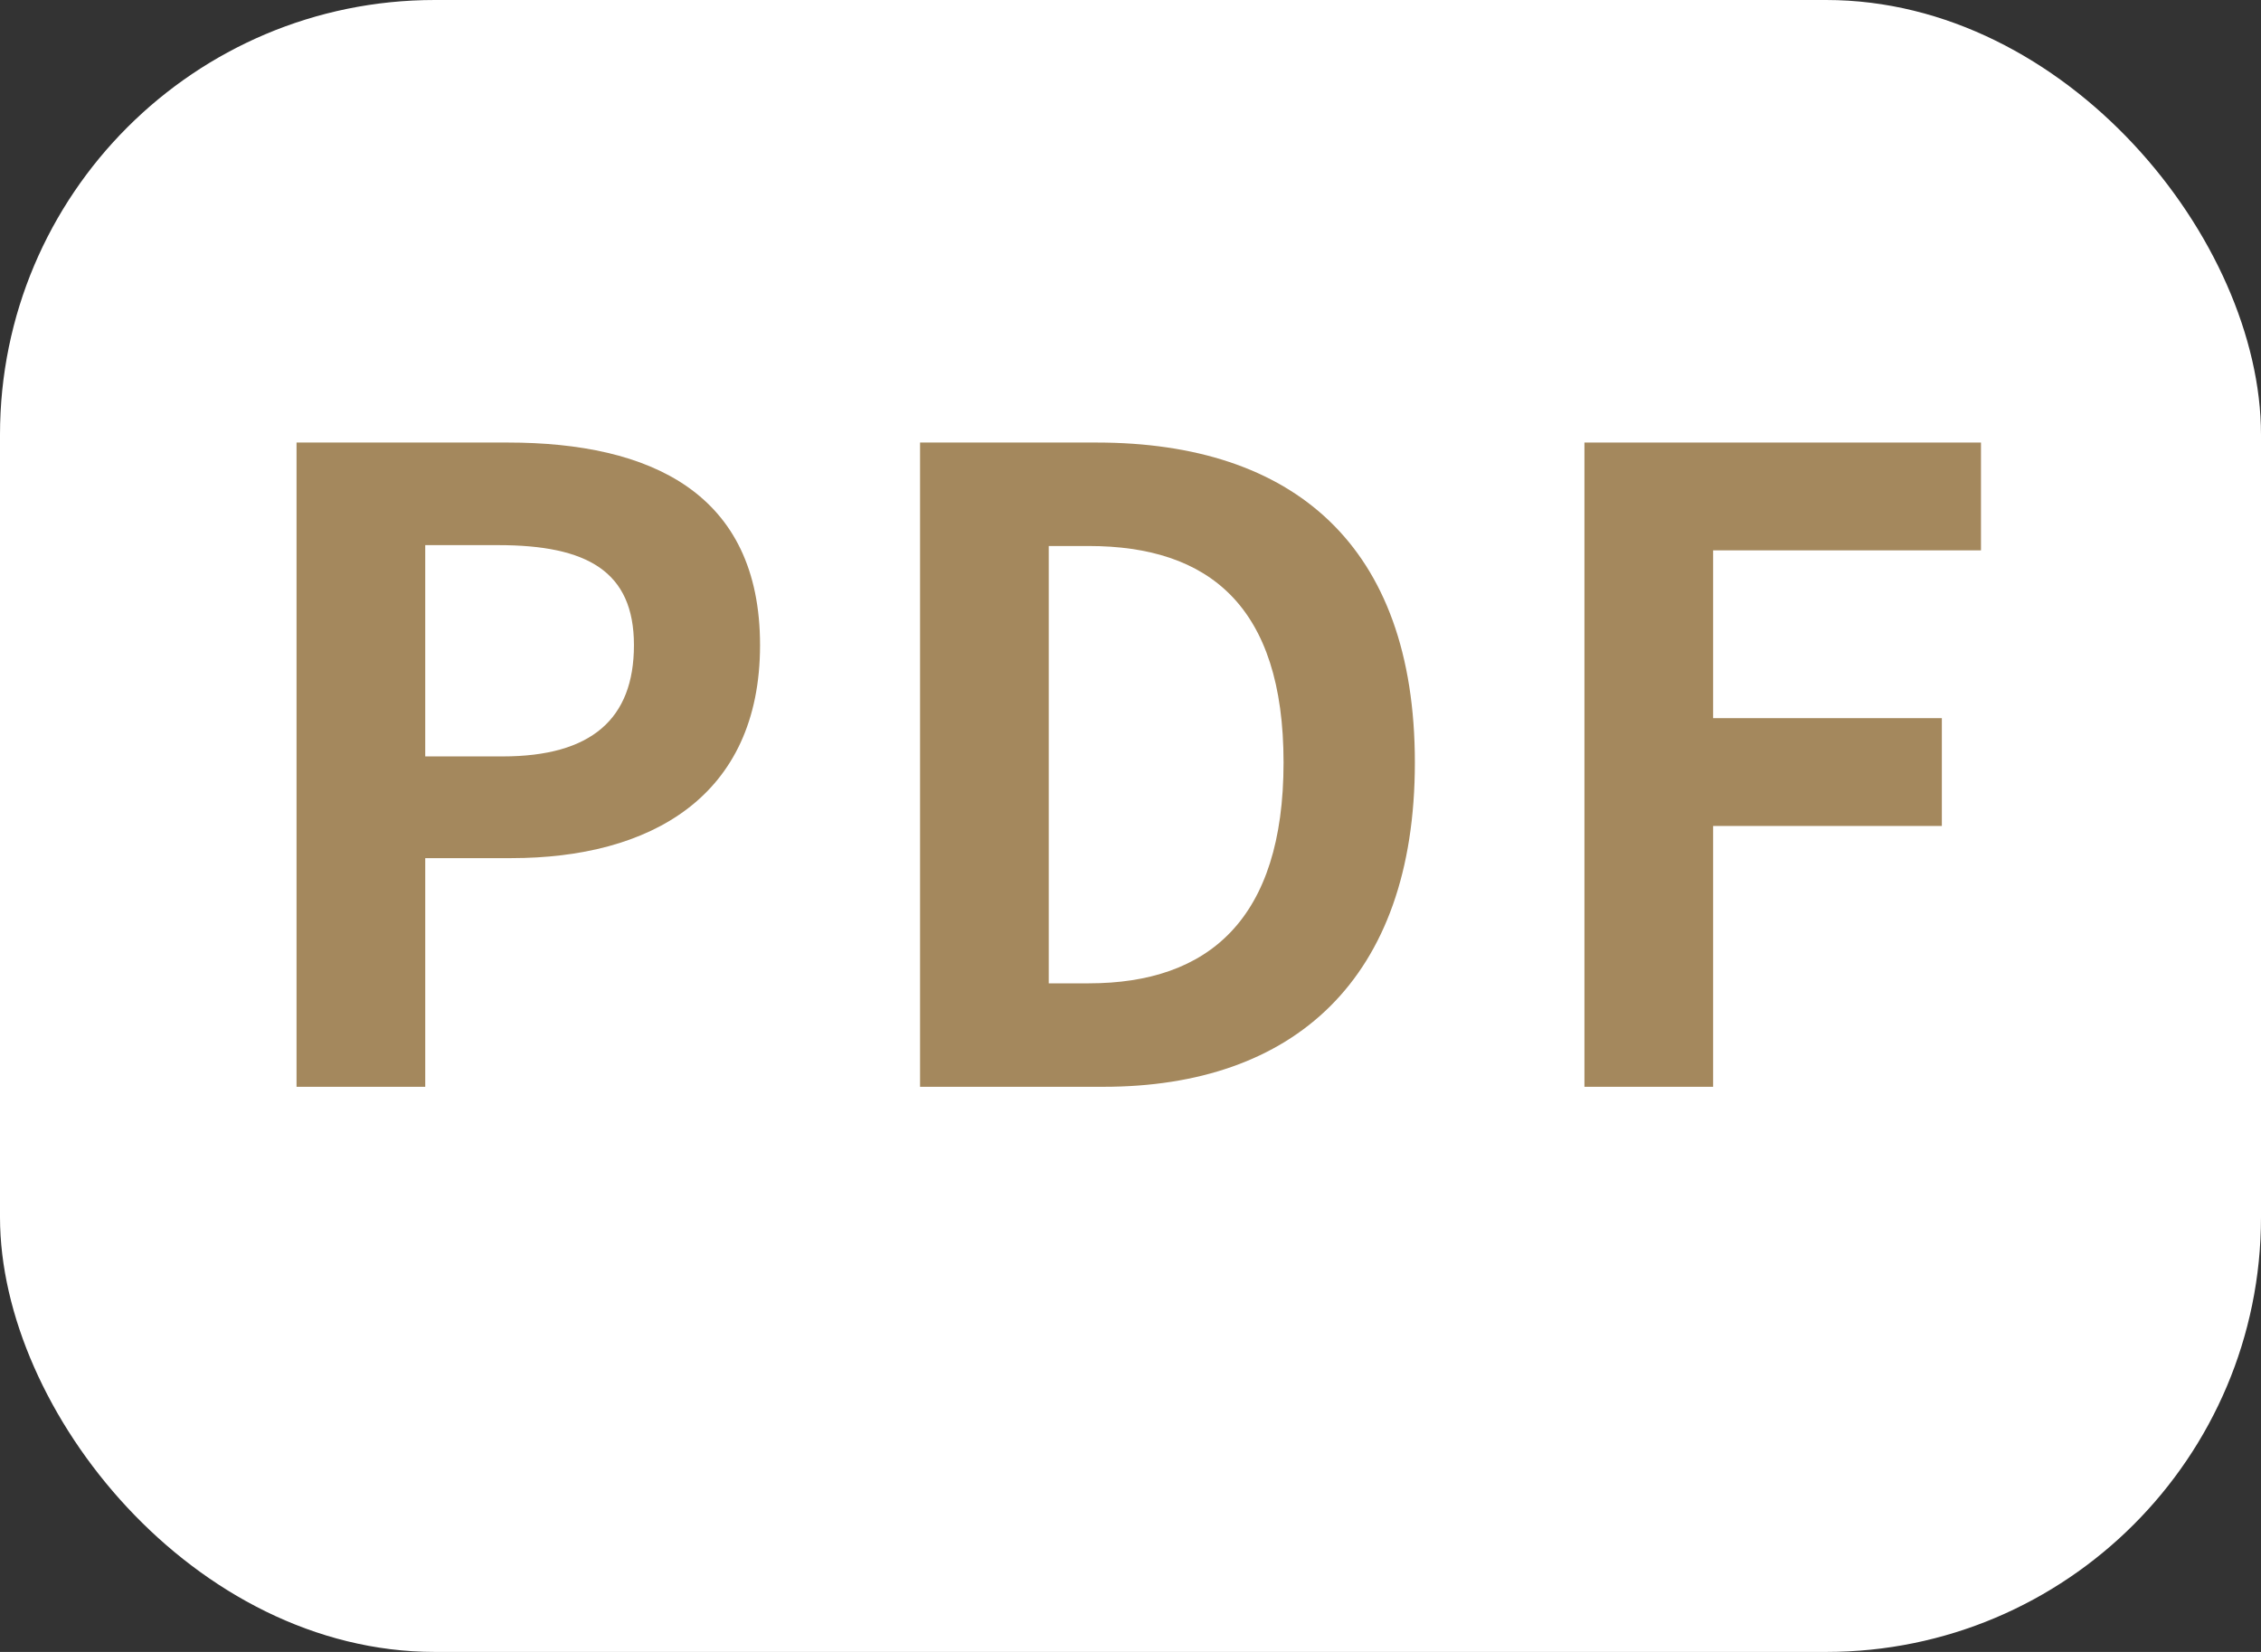
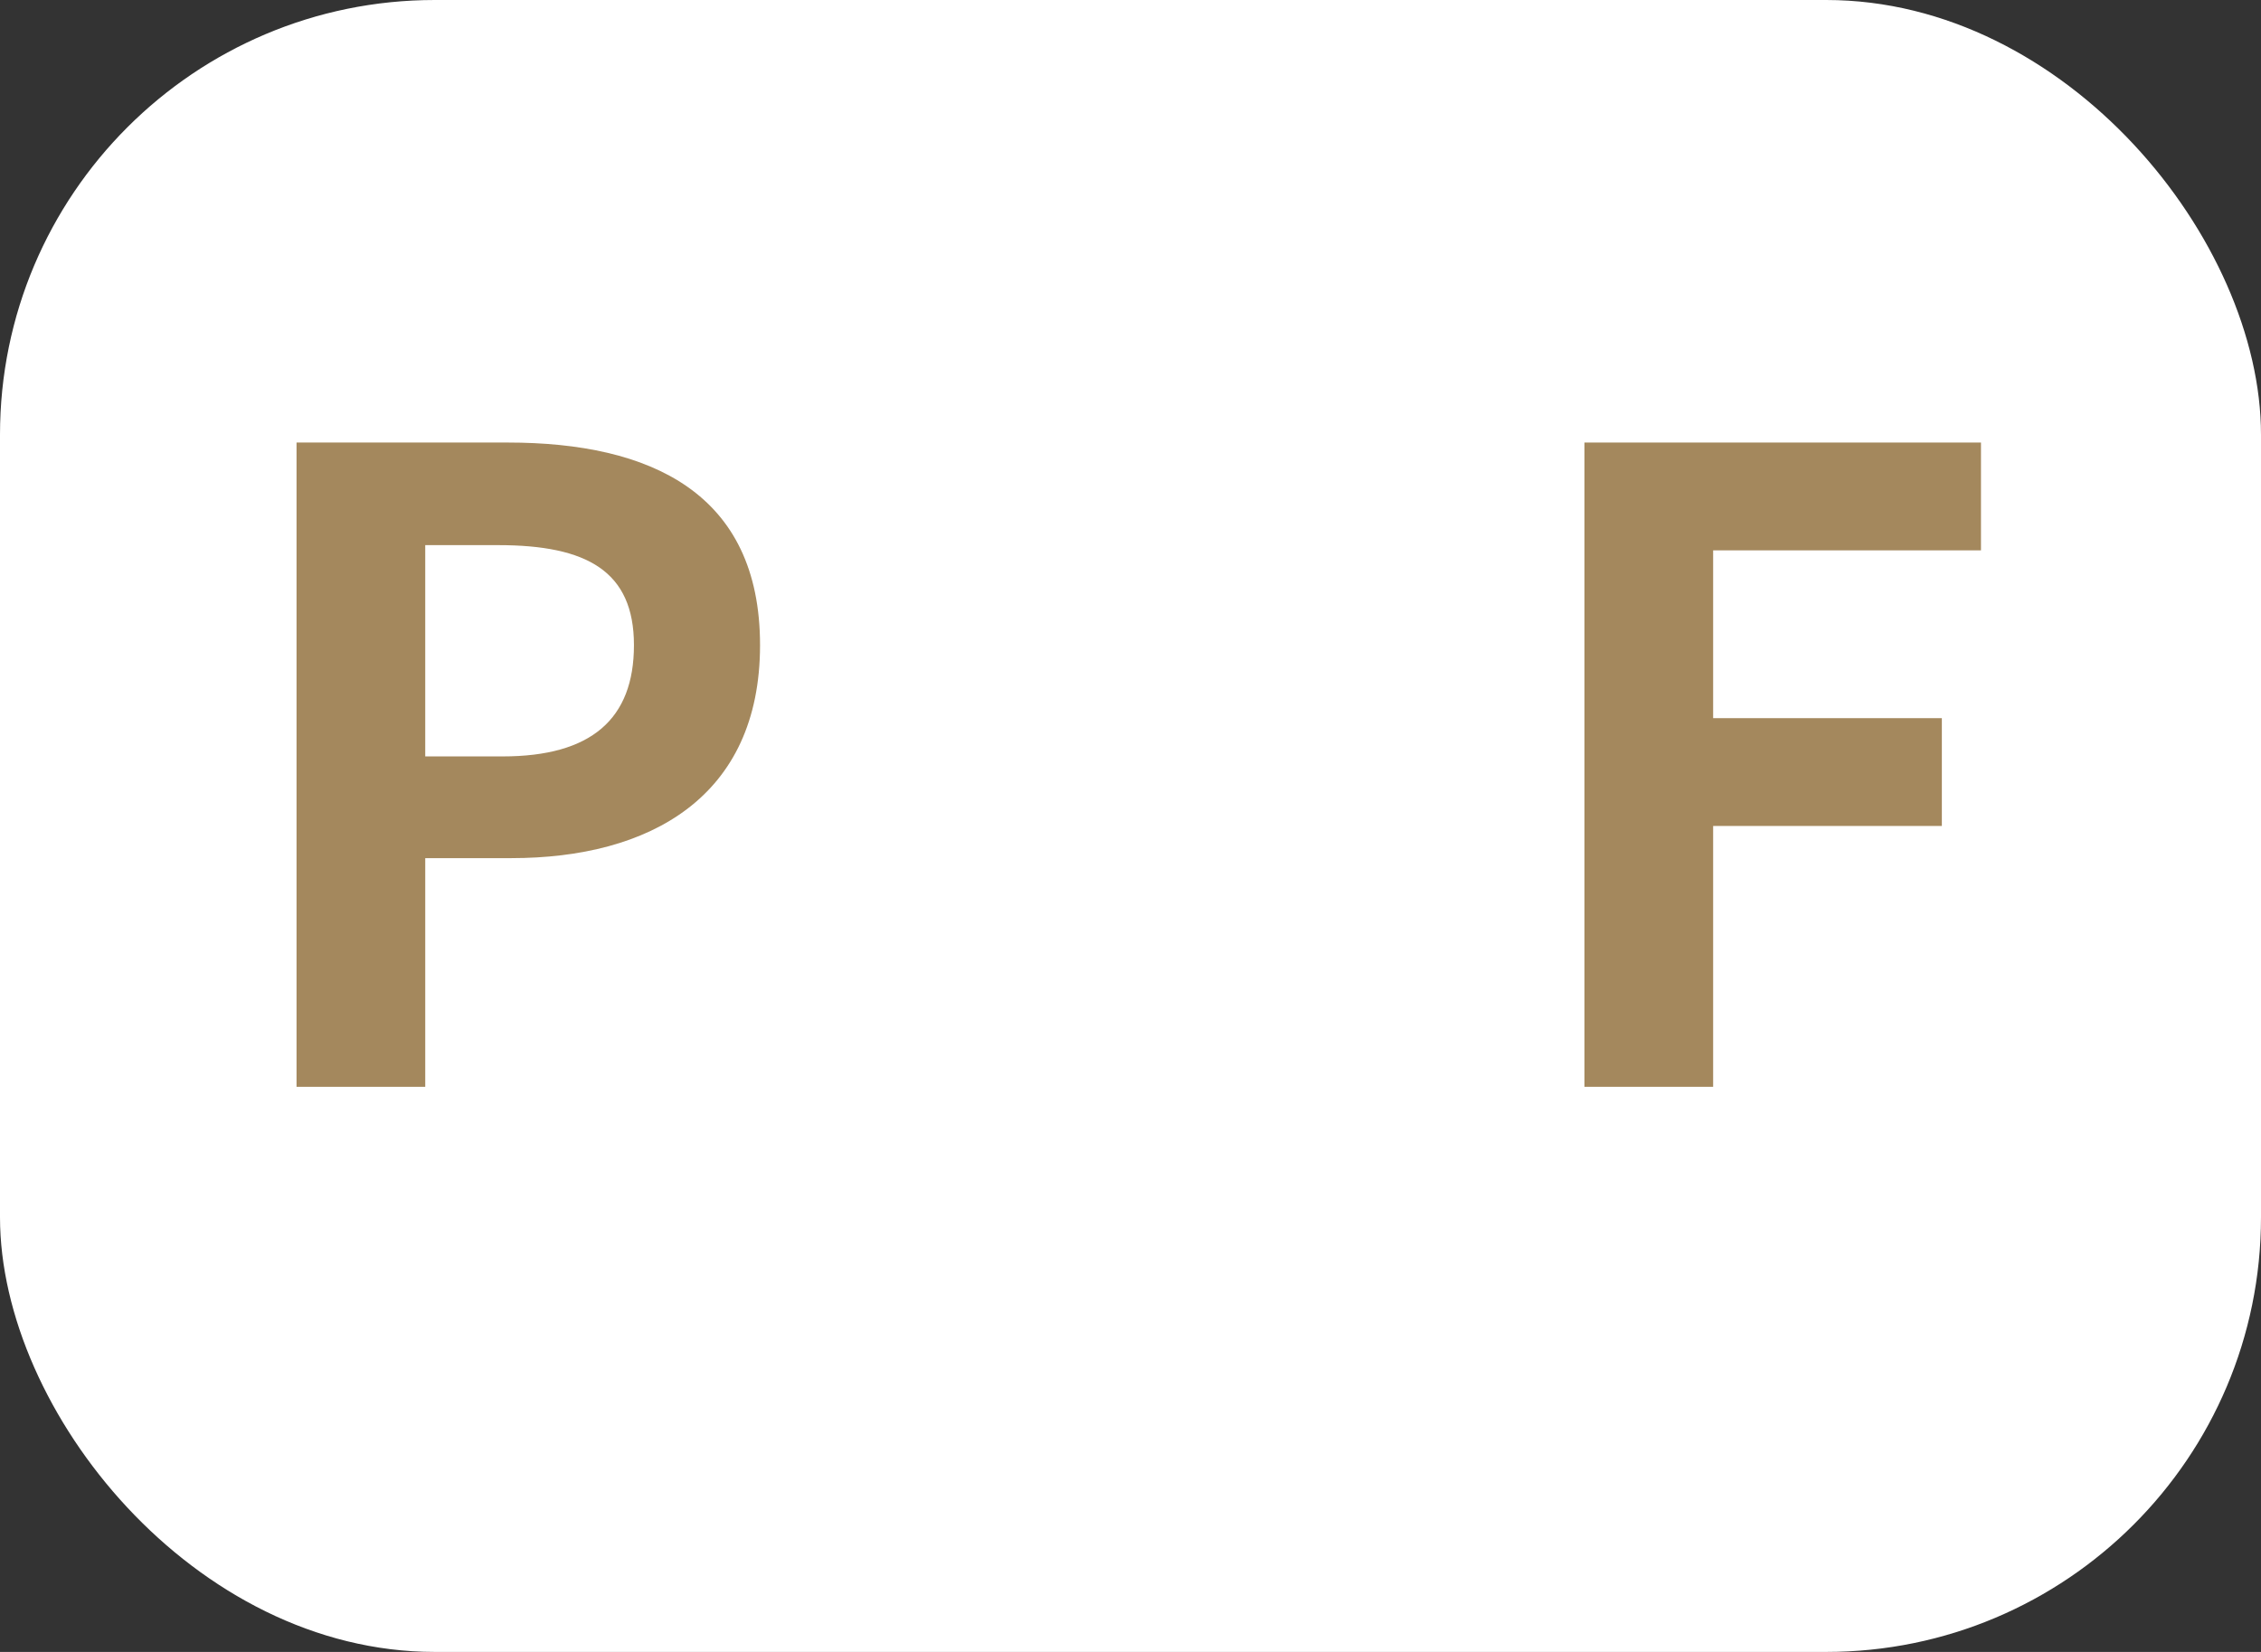
<svg xmlns="http://www.w3.org/2000/svg" id="_レイヤー_2" viewBox="0 0 26 19">
  <rect x="0" y="0" width="26" height="19" fill="#333333" stroke="none" />
  <defs>
    <style>.cls-1{fill:#a4885d;}.cls-2{fill:#fff;}</style>
  </defs>
  <g id="_アイコン">
    <rect class="cls-2" y="0" width="26" height="19" rx="5" ry="5" />
    <path class="cls-1" d="m3.41,5.09h2.43c1.64,0,2.9.58,2.9,2.33s-1.27,2.45-2.86,2.45h-.99v2.63h-1.48v-7.41Zm2.37,3.61c1.02,0,1.51-.43,1.51-1.28s-.54-1.15-1.56-1.15h-.84v2.43h.89Z" />
-     <path class="cls-1" d="m10.58,5.09h2.03c2.26,0,3.66,1.18,3.66,3.68s-1.4,3.73-3.58,3.73h-2.11v-7.41Zm1.94,6.22c1.38,0,2.24-.74,2.24-2.54s-.86-2.49-2.24-2.49h-.46v5.03h.46Z" />
    <path class="cls-1" d="m18.22,5.09h4.56v1.24h-3.08v1.93h2.63v1.24h-2.63v3h-1.48v-7.41Z" />
  </g>
</svg>